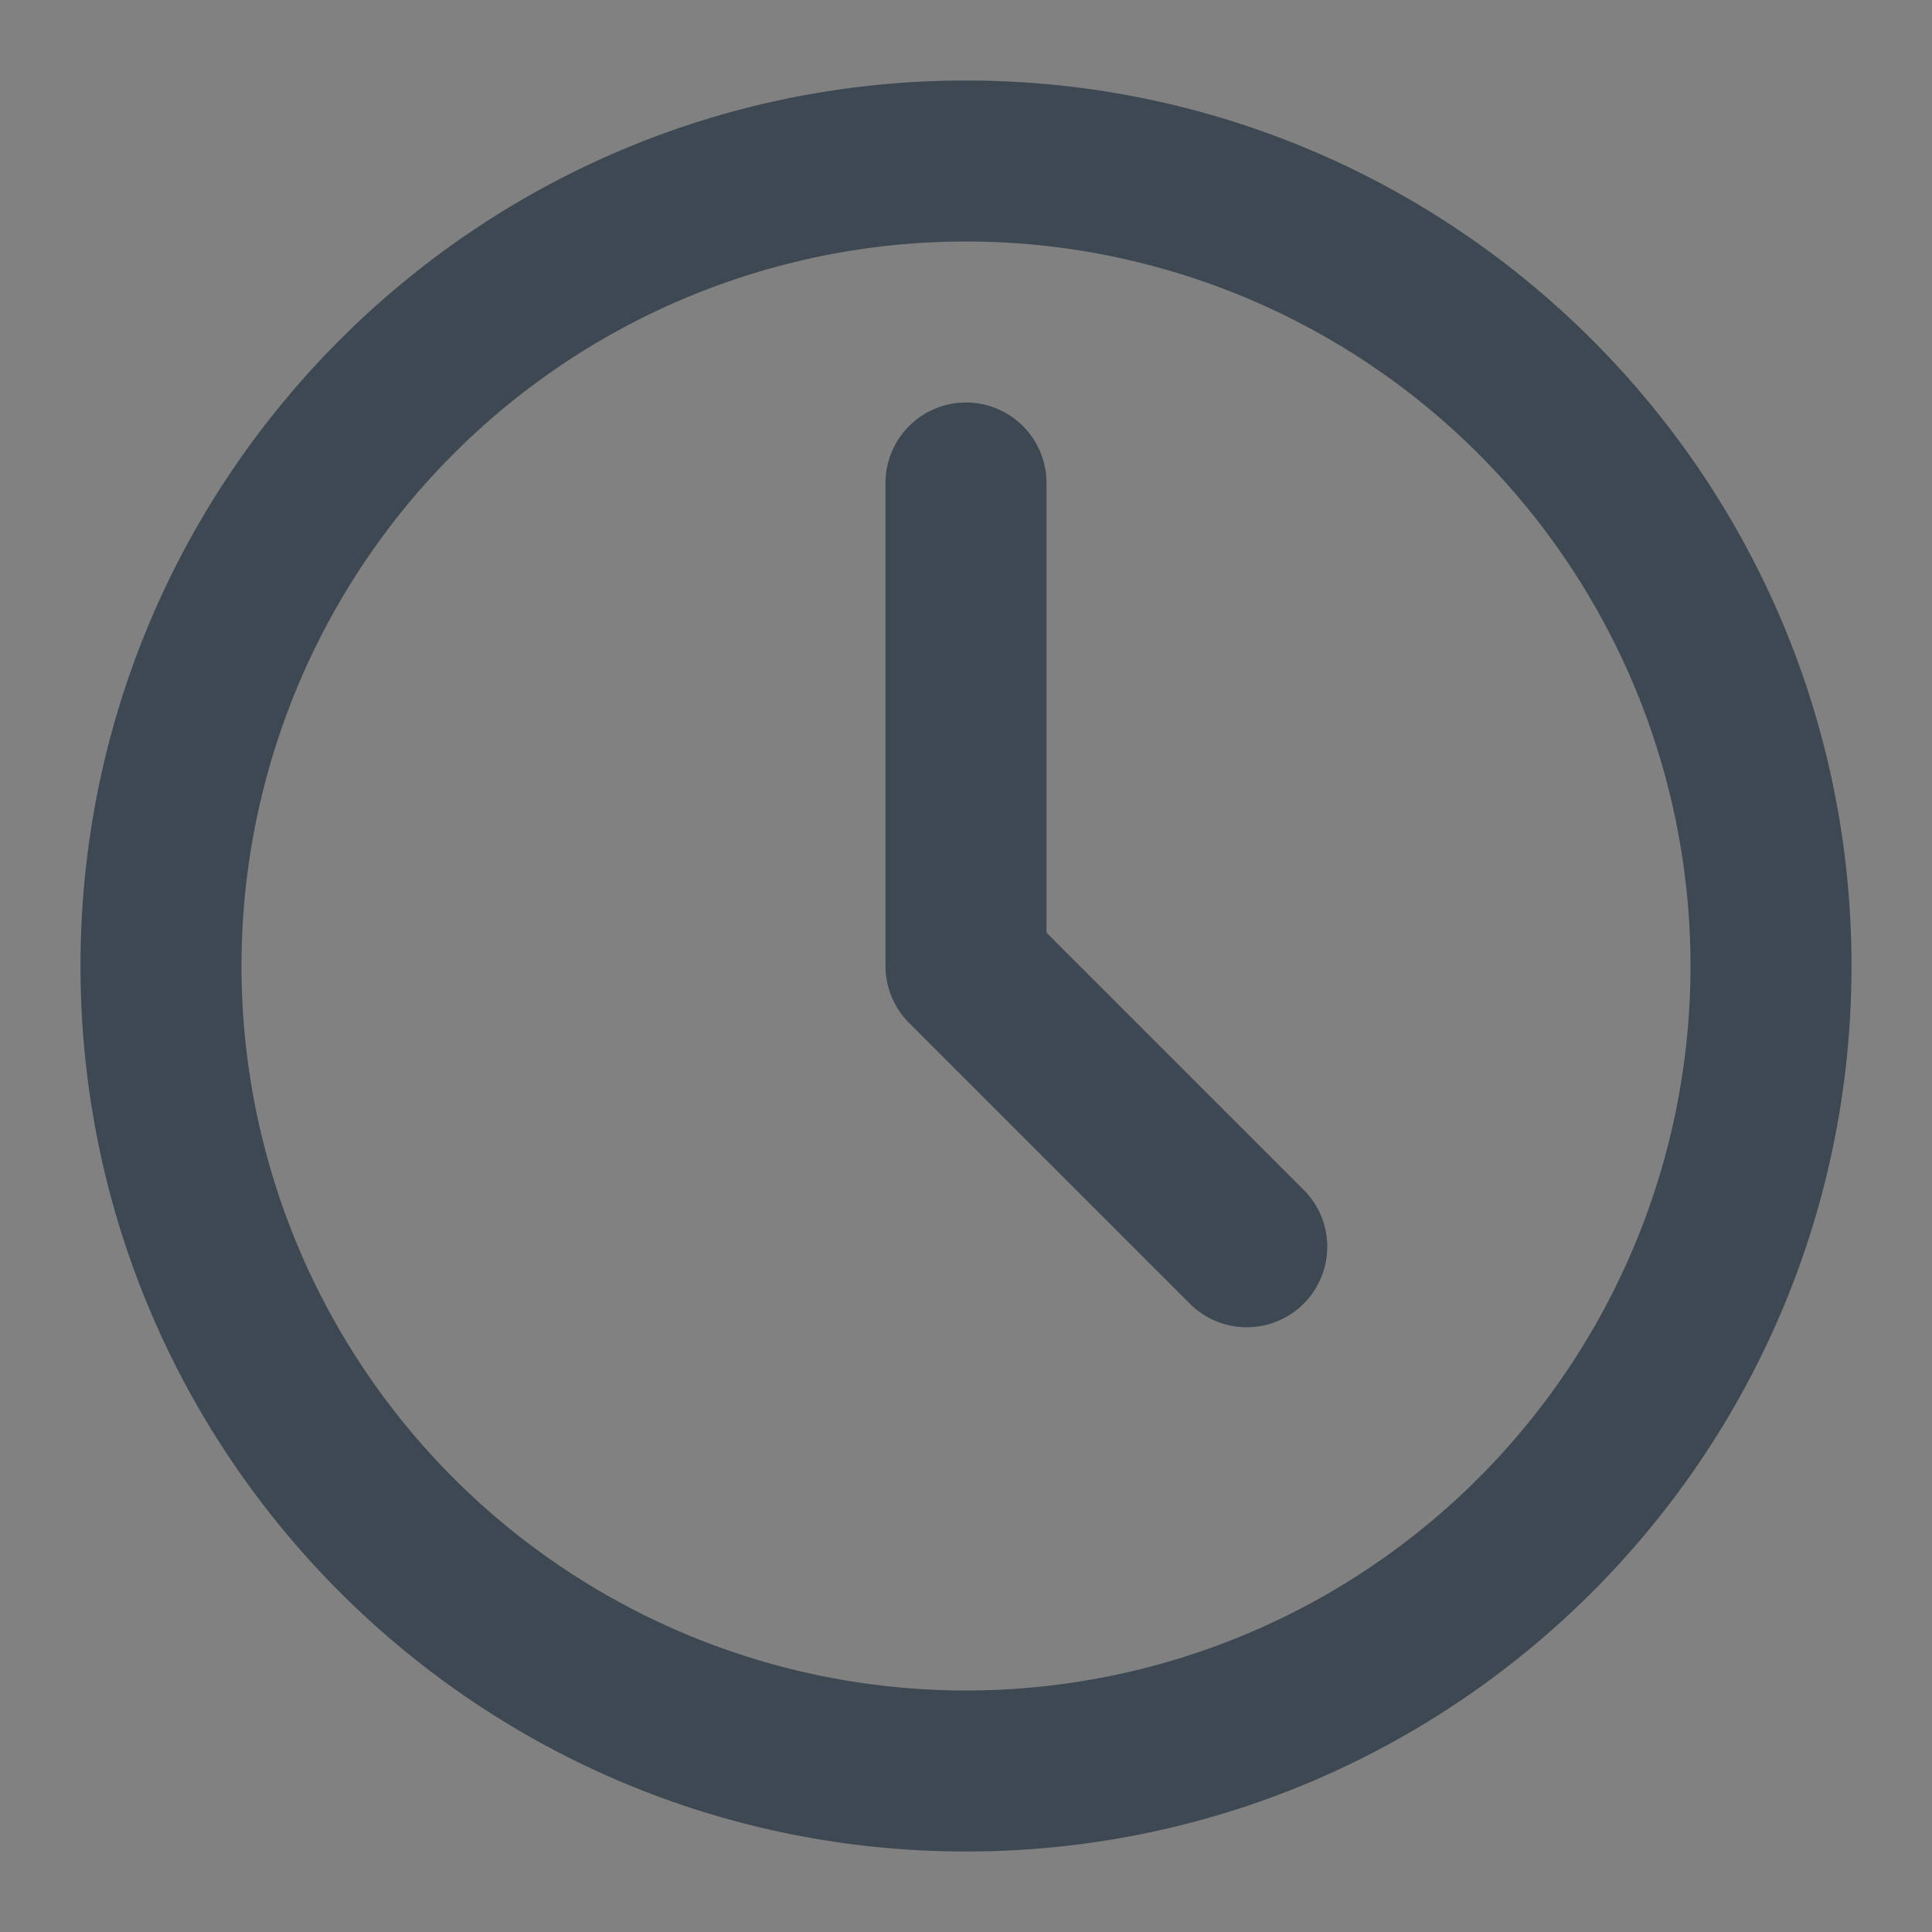
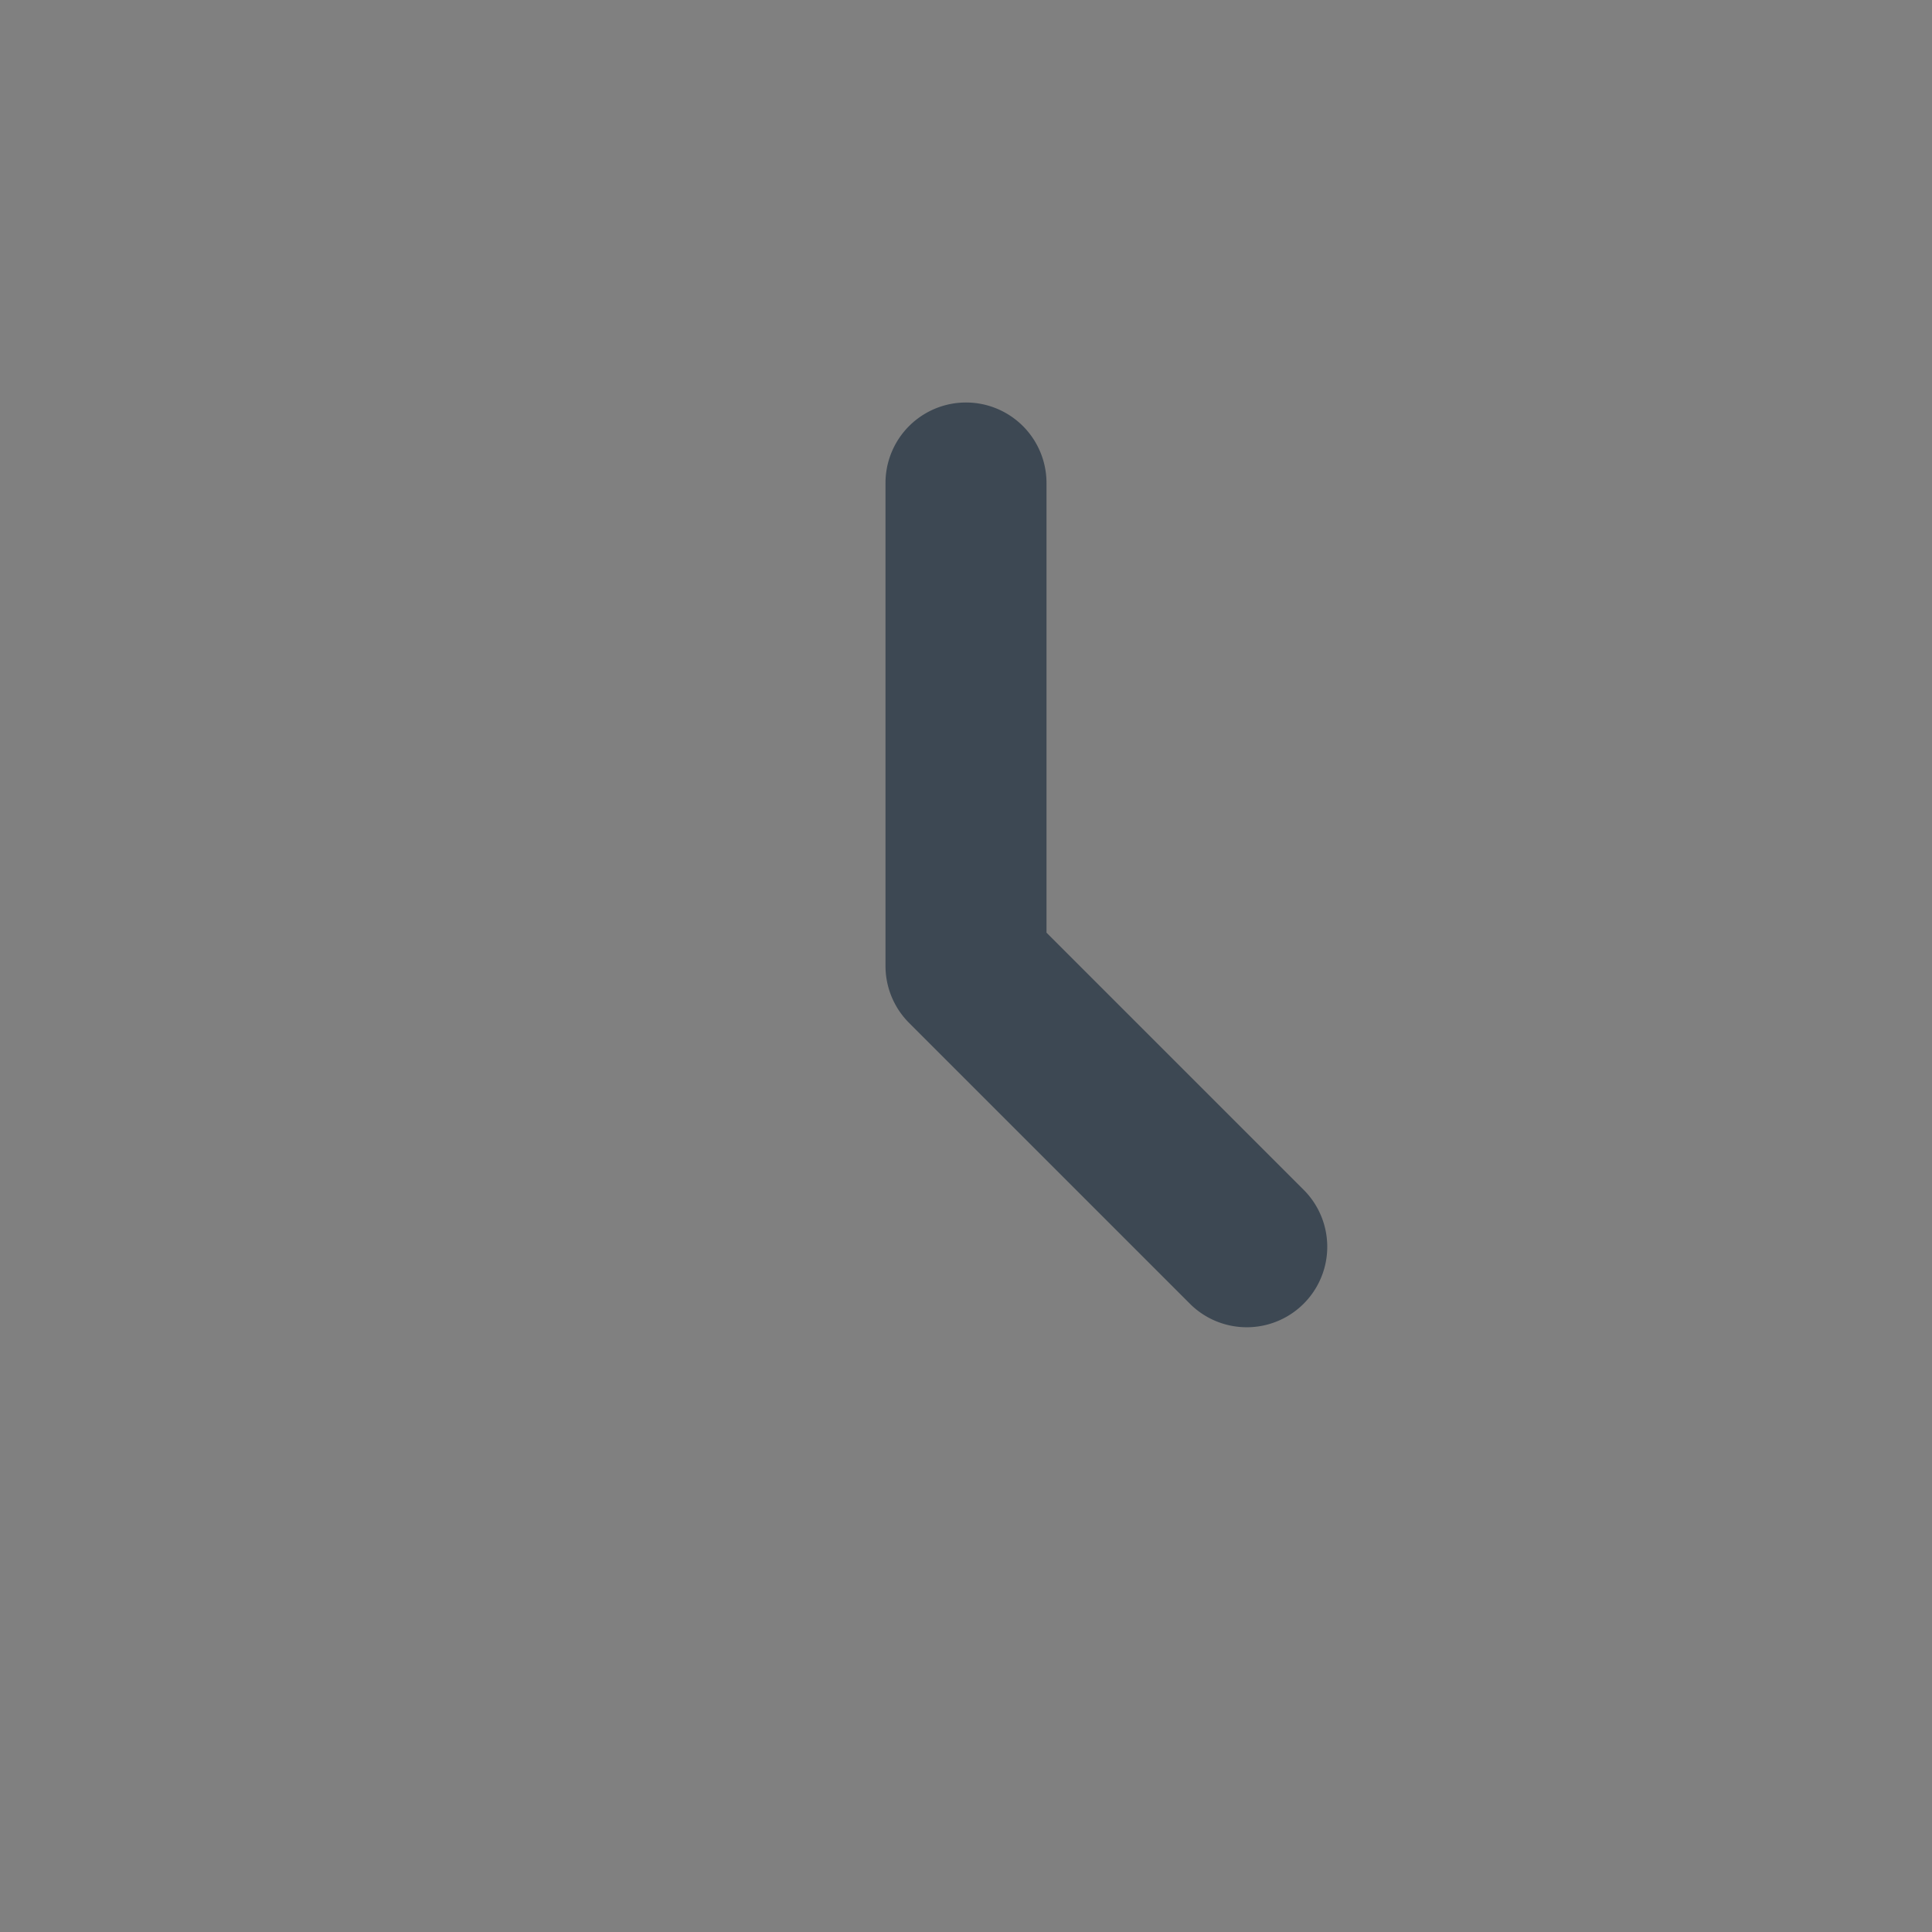
<svg xmlns="http://www.w3.org/2000/svg" width="24" height="24" fill="none">
  <rect width="100%" height="100%" fill="#808080" stroke="none" />
-   <path fill="#fff" fill-opacity=".01" d="M0 0h24v24H0z" />
  <path fill="#3D4853" d="M13 6a1 1 0 1 0-2 0v6a1 1 0 0 0 .293.707l3.5 3.5a1 1 0 0 0 1.414-1.414L13 11.586V6Z" />
-   <path fill="#3D4853" fill-rule="evenodd" d="M12 23c6.075 0 11-4.925 11-11S18.075 1 12 1 1 5.925 1 12s4.925 11 11 11Zm9-11a9 9 0 1 1-18 0 9 9 0 0 1 18 0Z" clip-rule="evenodd" />
</svg>